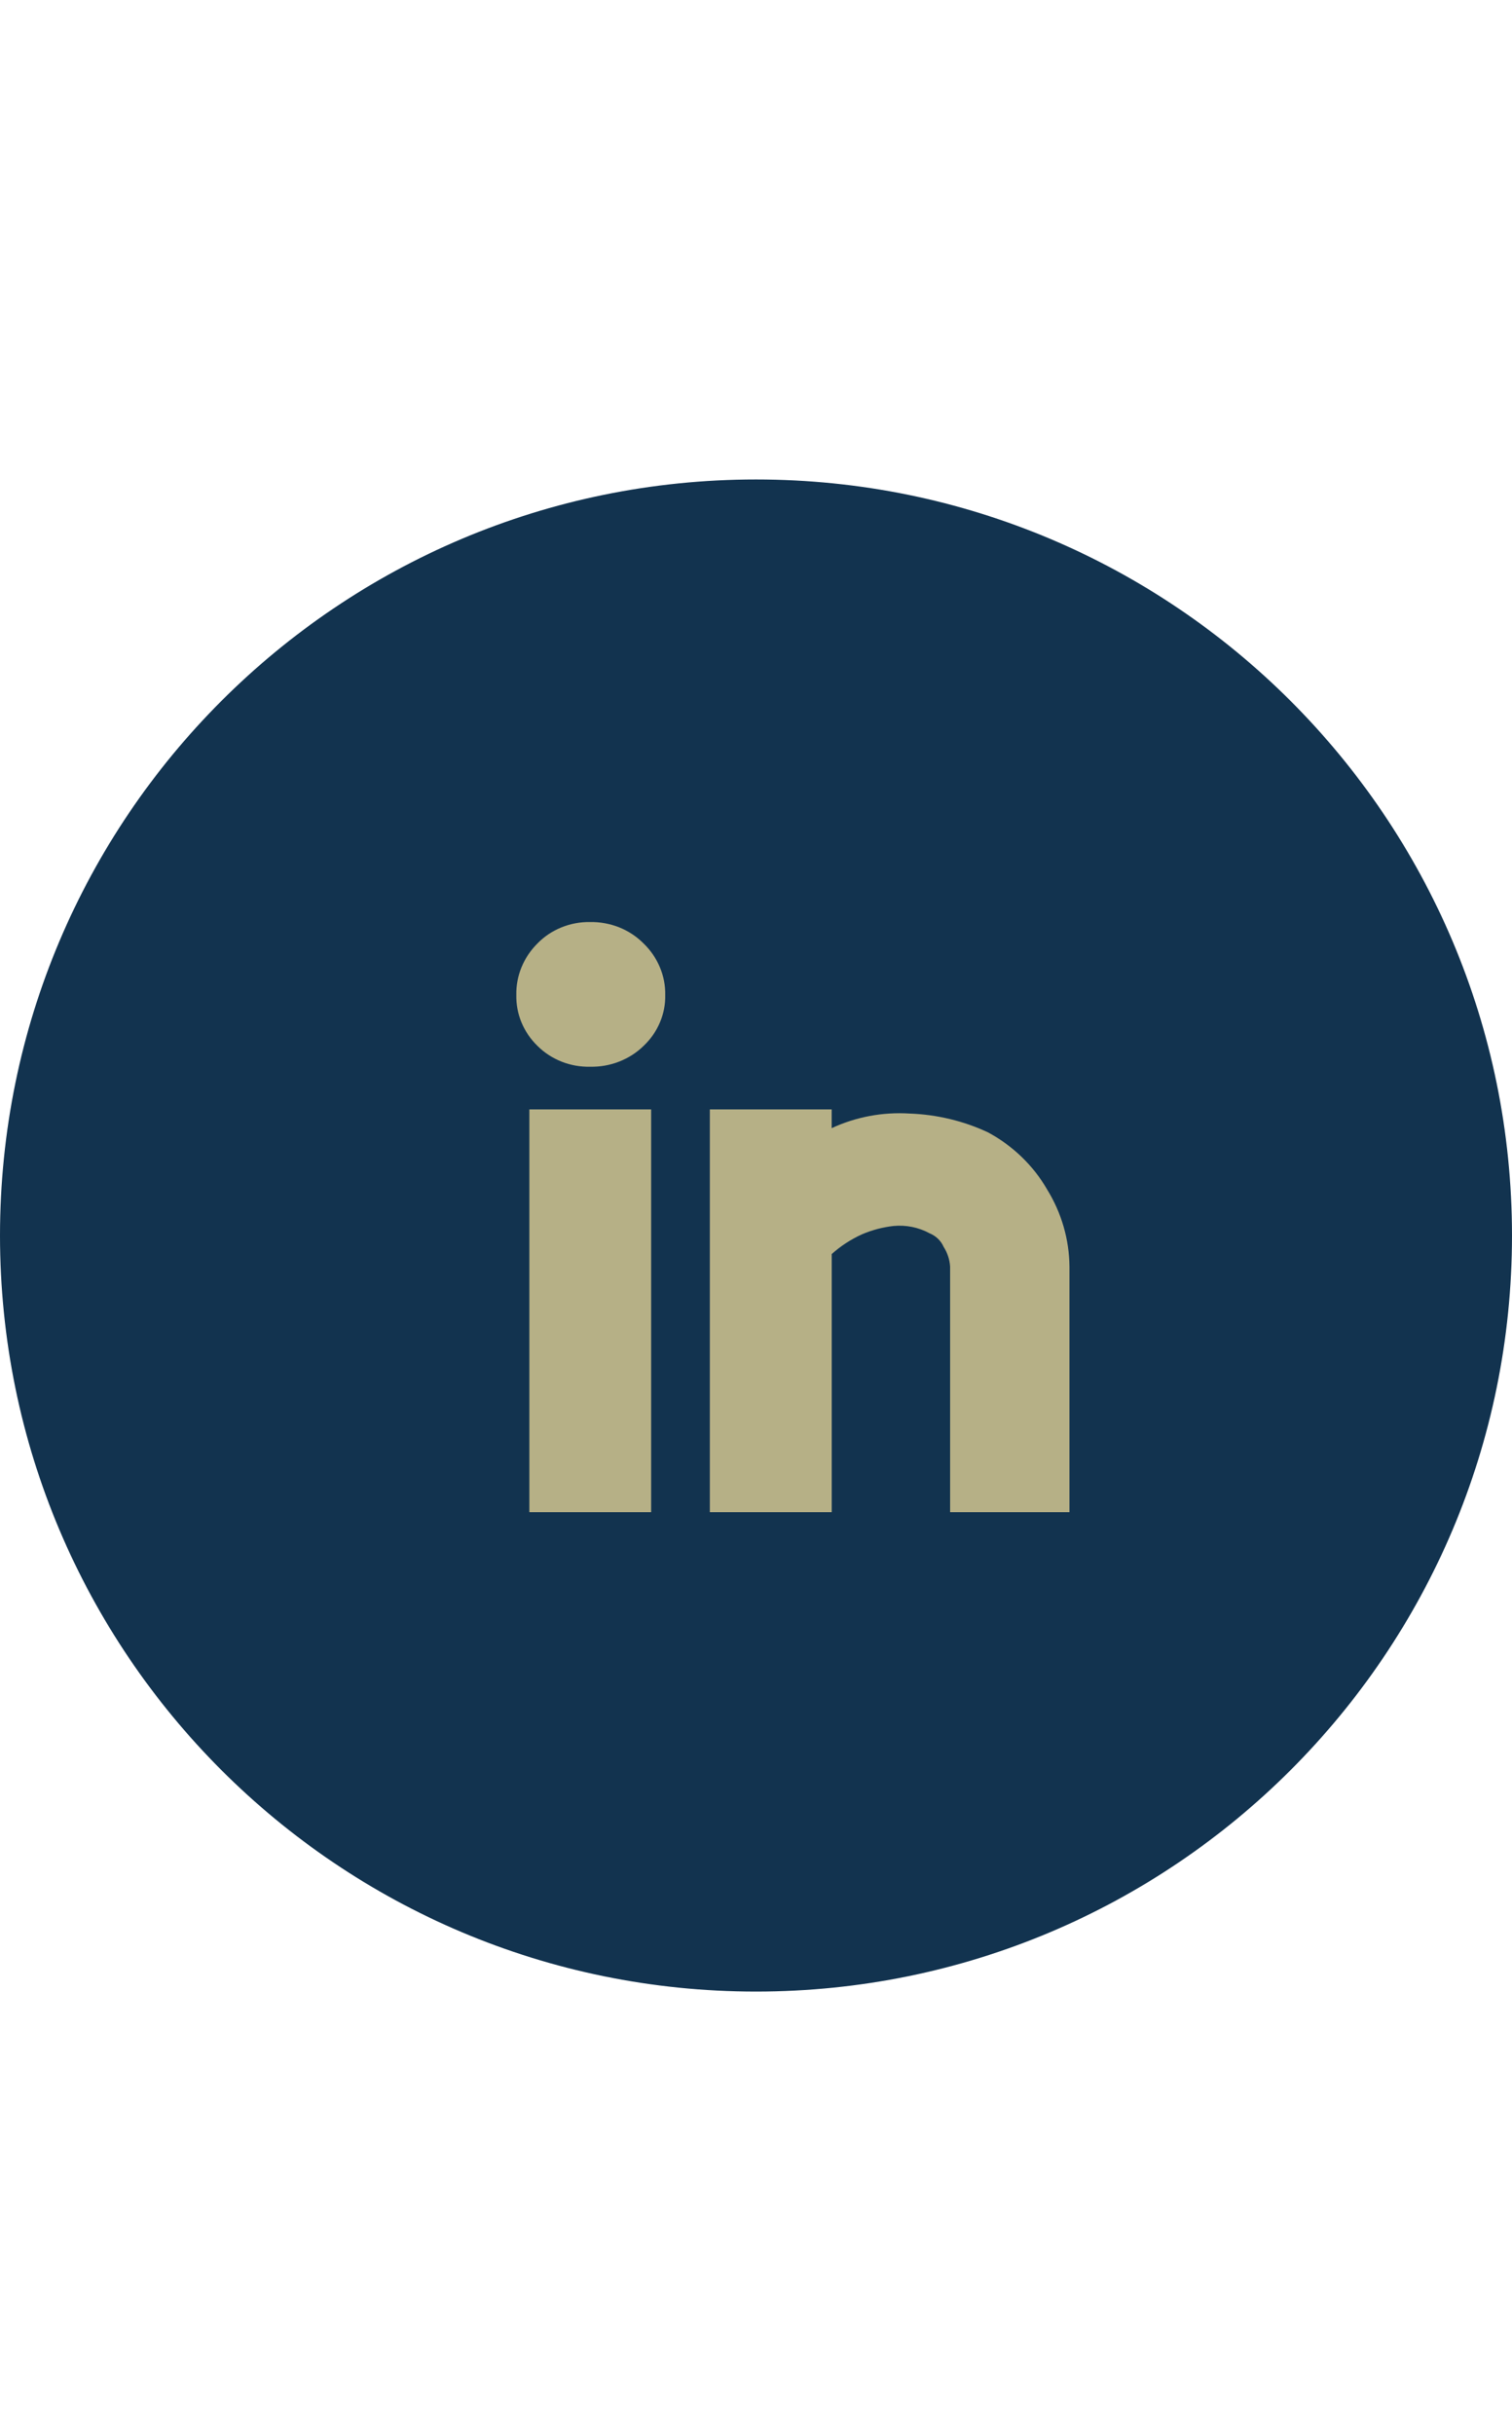
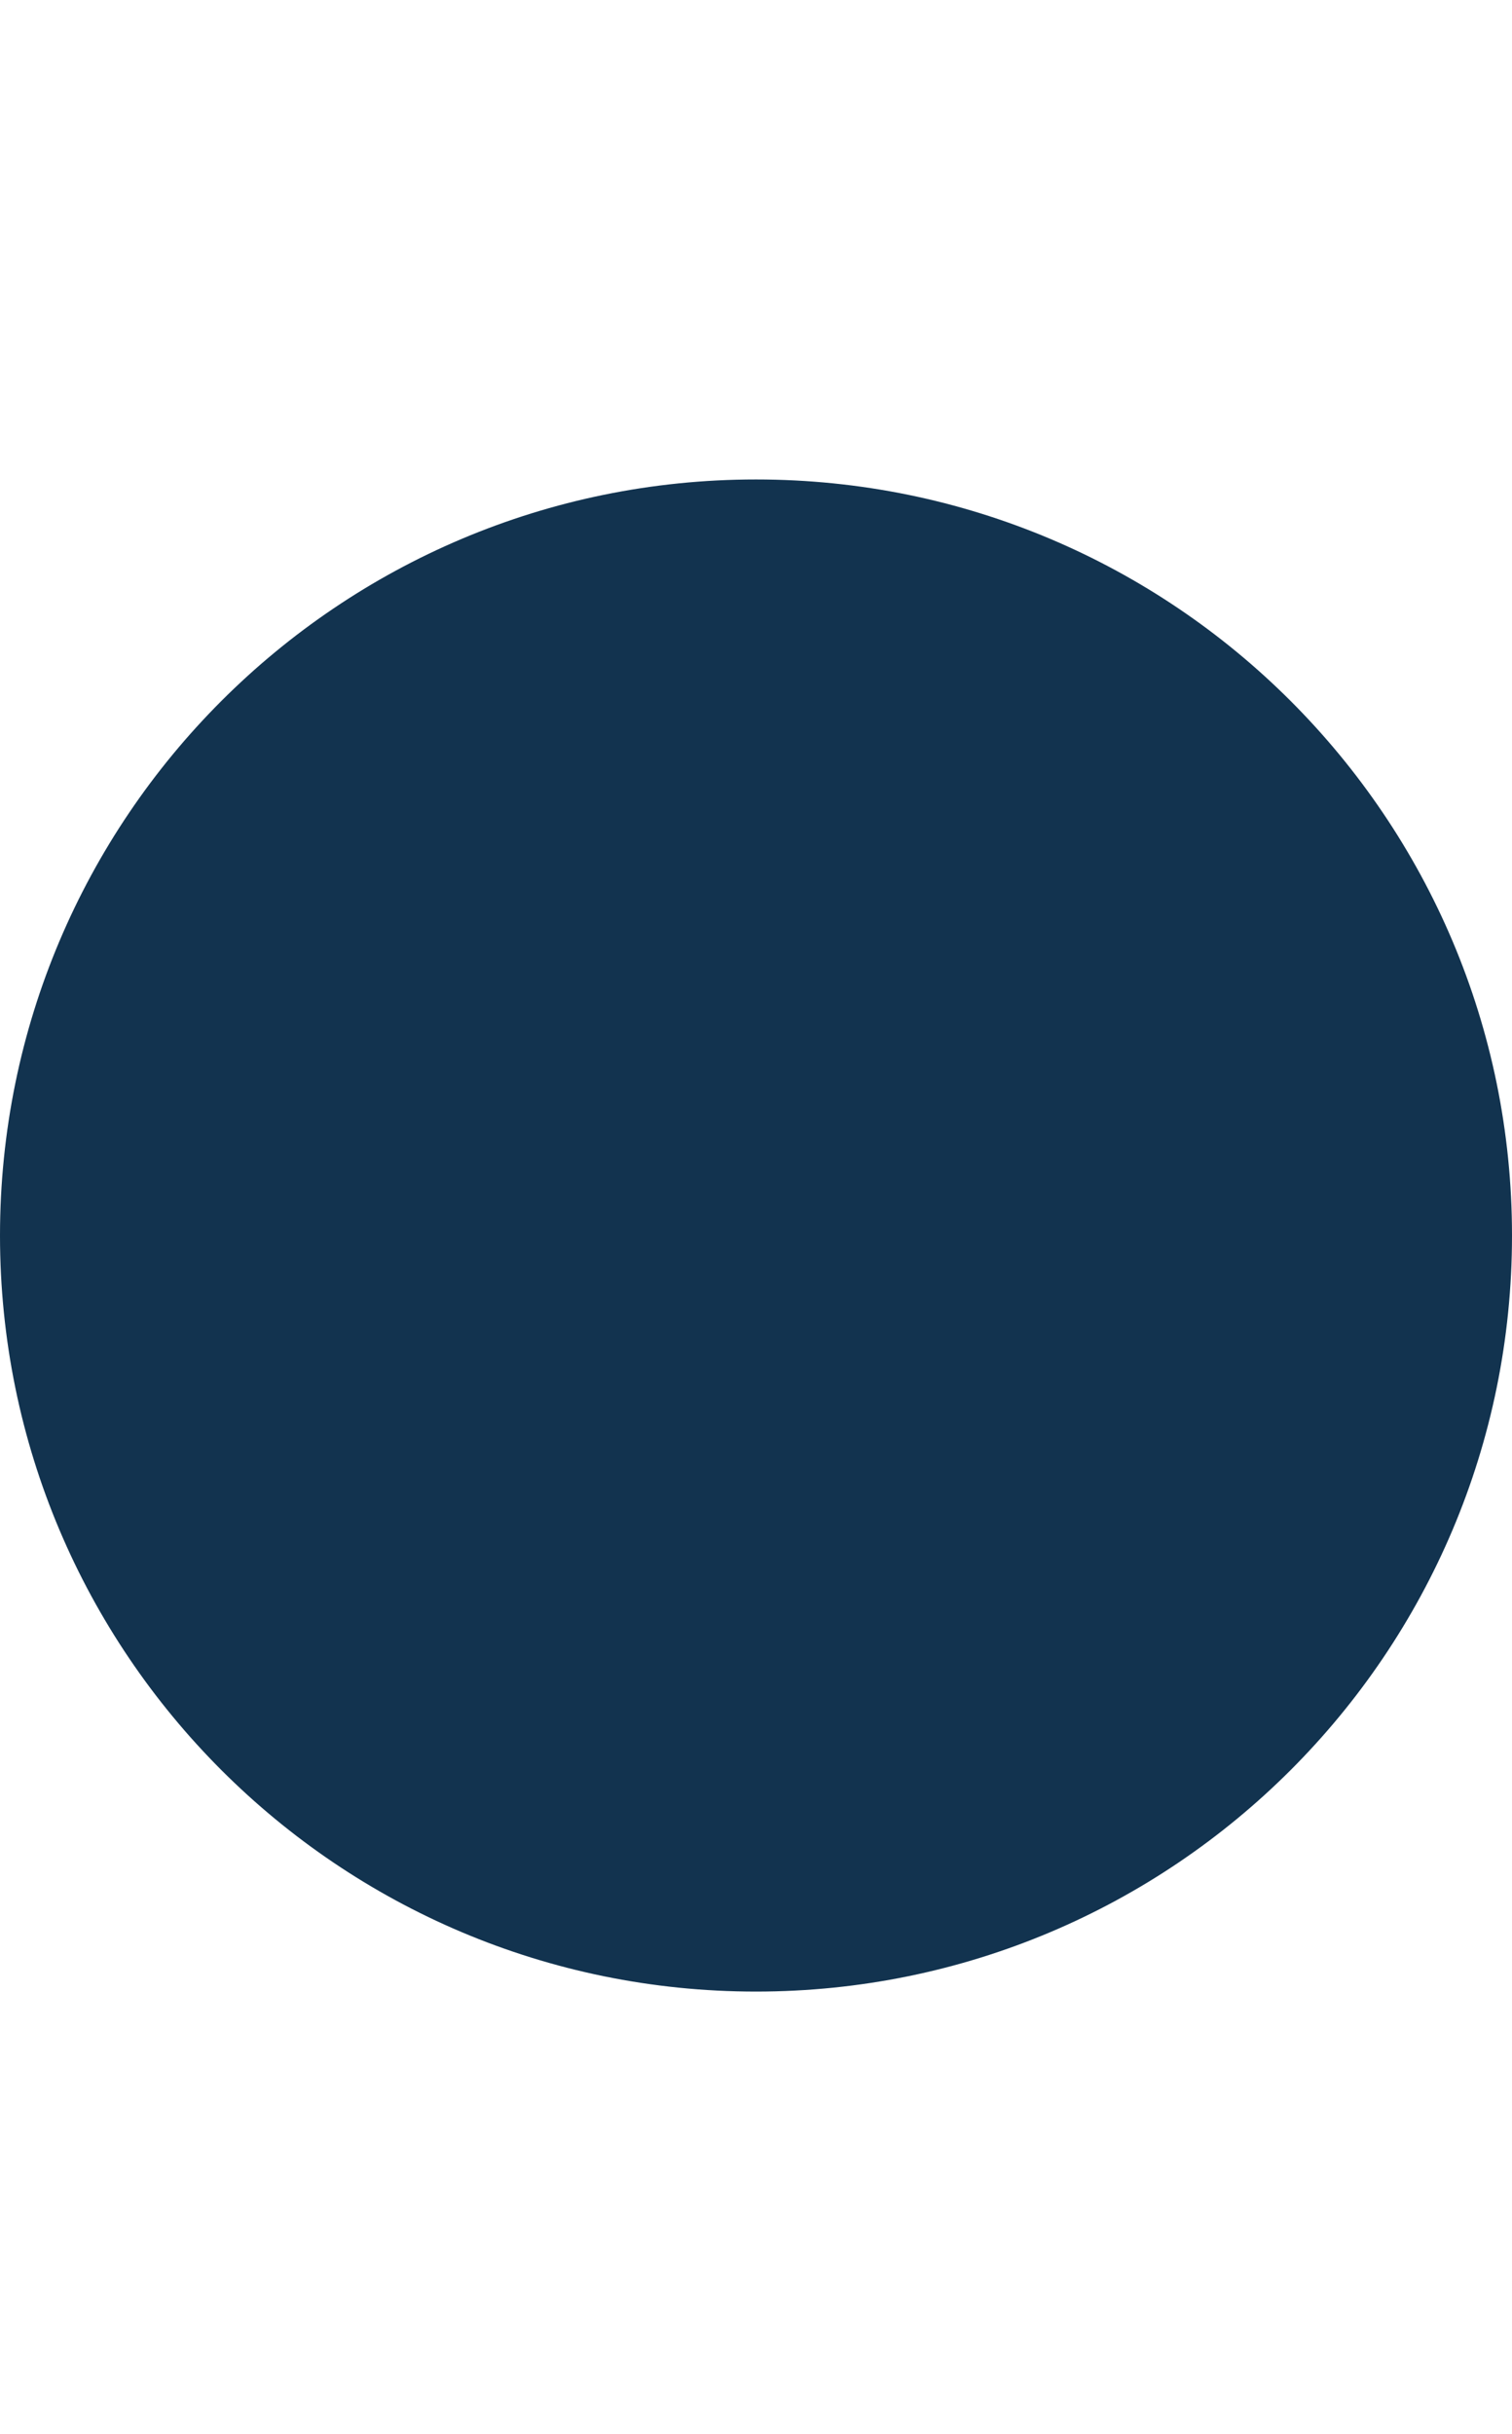
<svg xmlns="http://www.w3.org/2000/svg" width="41" height="66" viewBox="0 0 41 66" fill="none">
  <path d="M20.5 53.998C31.822 53.998 41 44.821 41 33.499C41 22.178 31.822 13 20.5 13C9.178 13 0 22.178 0 33.499C0 44.821 9.178 53.998 20.5 53.998Z" fill="#12334F" />
-   <path d="M25.764 41V34.341C25.752 34.151 25.691 33.967 25.587 33.805C25.515 33.639 25.377 33.508 25.205 33.438C24.91 33.277 24.569 33.208 24.231 33.24C23.936 33.273 23.648 33.349 23.377 33.465C23.075 33.602 22.797 33.783 22.553 34.002V41H19.248V30.08H22.552V30.588C23.21 30.282 23.94 30.145 24.67 30.192C25.406 30.219 26.128 30.392 26.789 30.701C27.465 31.065 28.02 31.602 28.395 32.252C28.785 32.885 28.994 33.605 29 34.34V41H25.764ZM14.354 41V30.08H17.657V41H14.354ZM14.575 28.358C14.387 28.176 14.24 27.96 14.141 27.723C14.042 27.485 13.995 27.231 14.001 26.976C13.995 26.718 14.044 26.462 14.142 26.223C14.241 25.983 14.388 25.765 14.575 25.579C14.757 25.392 14.978 25.244 15.224 25.144C15.47 25.044 15.735 24.995 16.002 25C16.272 24.995 16.54 25.044 16.79 25.143C17.039 25.243 17.264 25.392 17.45 25.579C17.641 25.763 17.791 25.981 17.892 26.221C17.994 26.461 18.043 26.718 18.038 26.977C18.044 27.233 17.995 27.488 17.893 27.726C17.792 27.964 17.641 28.179 17.45 28.359C17.262 28.543 17.037 28.687 16.788 28.784C16.54 28.881 16.273 28.928 16.005 28.923C15.739 28.929 15.474 28.882 15.228 28.785C14.982 28.687 14.759 28.542 14.575 28.358Z" fill="#B6B086" />
</svg>